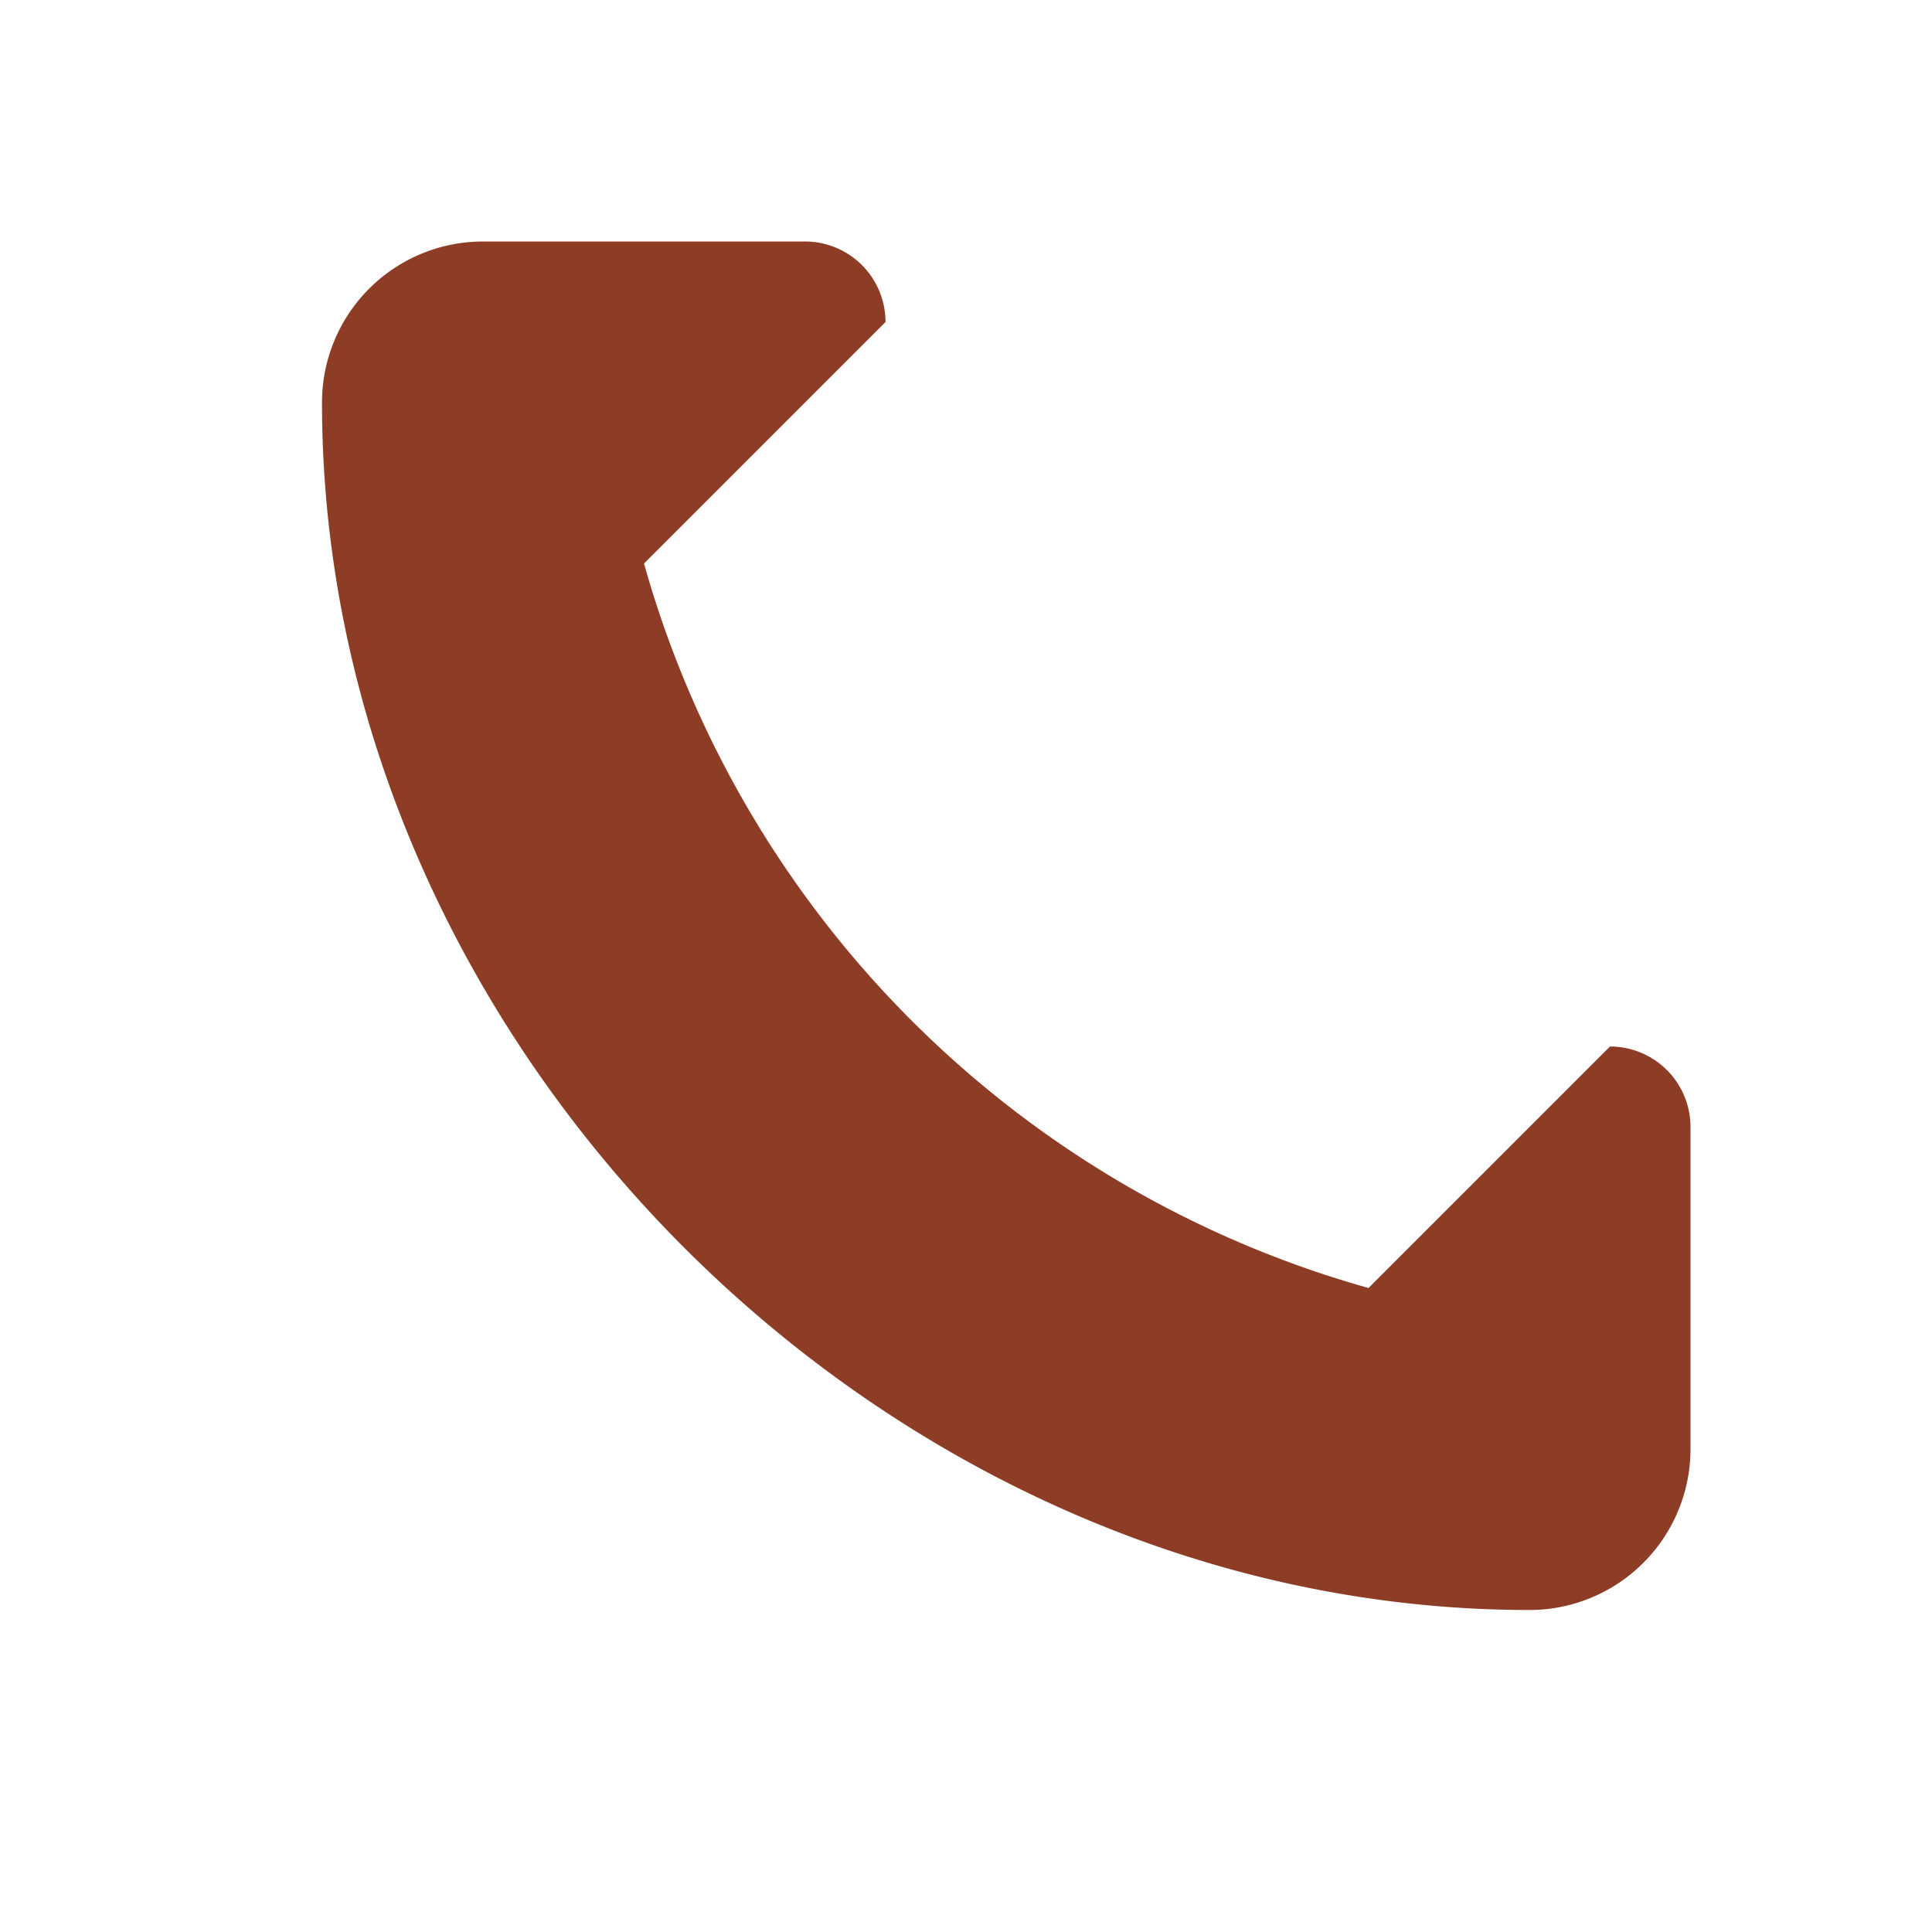
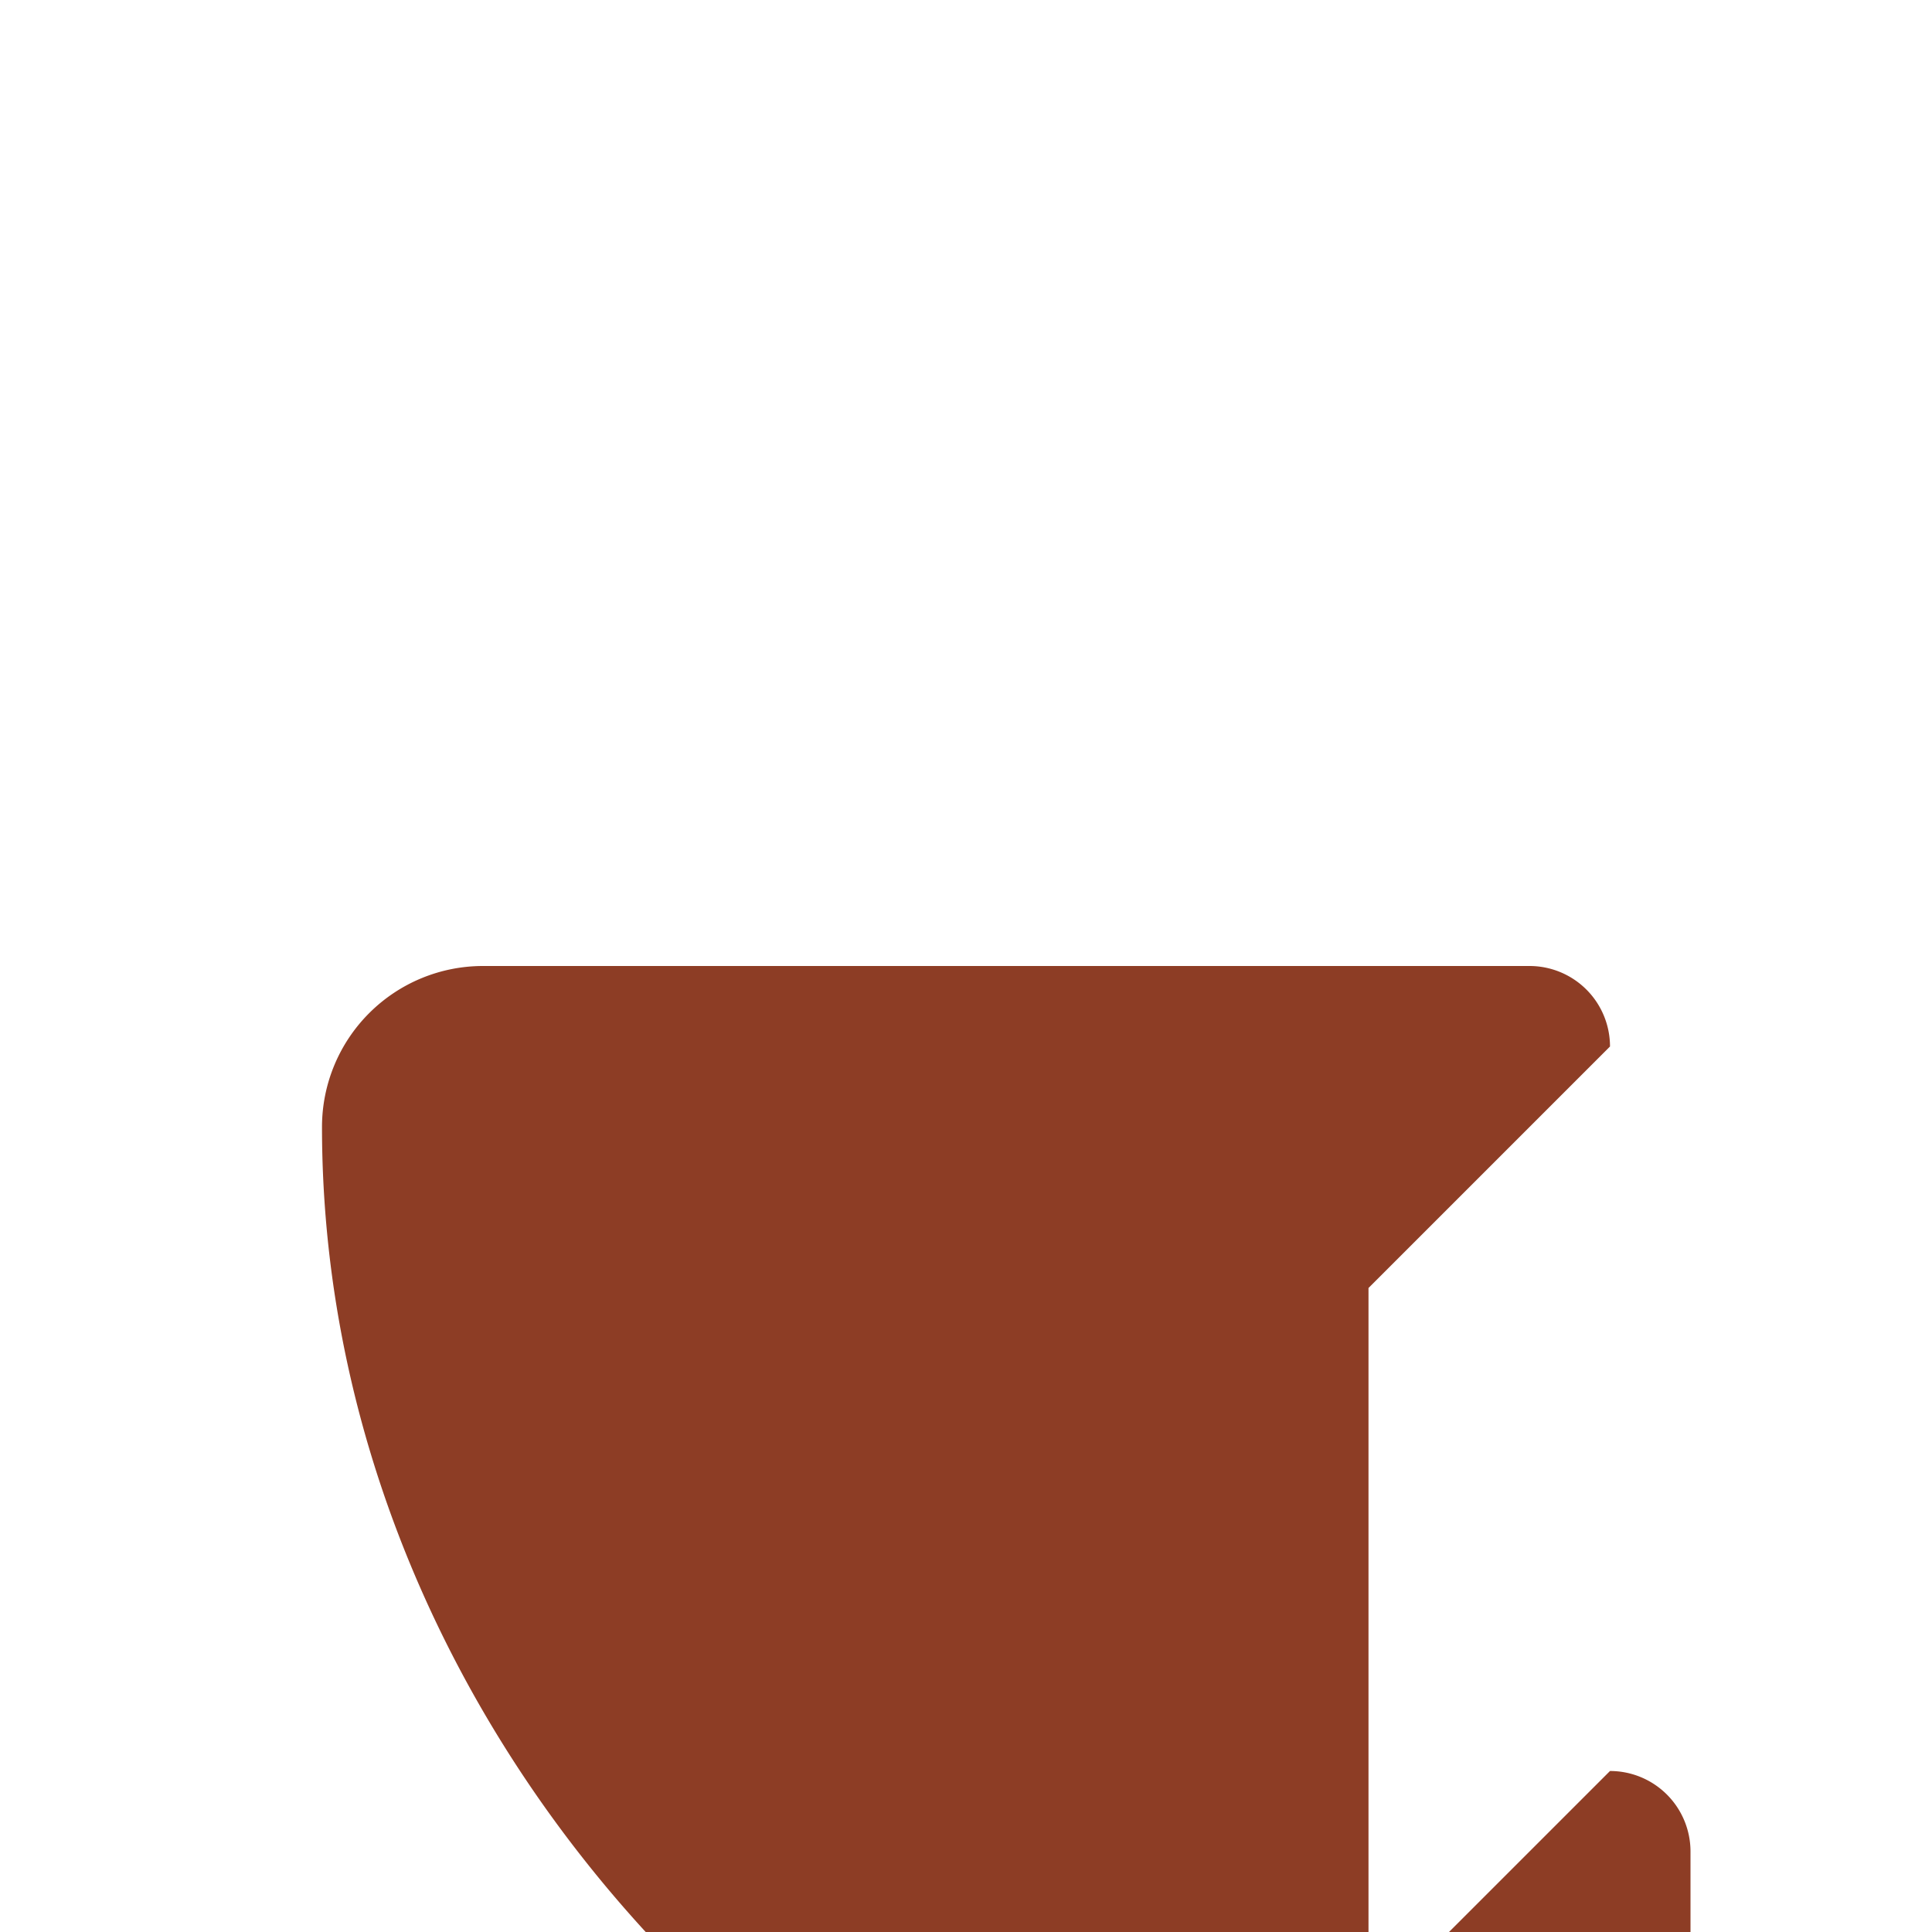
<svg xmlns="http://www.w3.org/2000/svg" width="24" height="24" viewBox="0 0 24 24">
-   <path d="M17 16a13 13 0 0 1-9-9l3-3a1 1 0 0 0-1-1H6a2 2 0 0 0-2 2c0 8 7 15 15 15a2 2 0 0 0 2-2v-4a1 1 0 0 0-1-1l-3 3z" fill="#8D3D25" />
+   <path d="M17 16l3-3a1 1 0 0 0-1-1H6a2 2 0 0 0-2 2c0 8 7 15 15 15a2 2 0 0 0 2-2v-4a1 1 0 0 0-1-1l-3 3z" fill="#8D3D25" />
</svg>